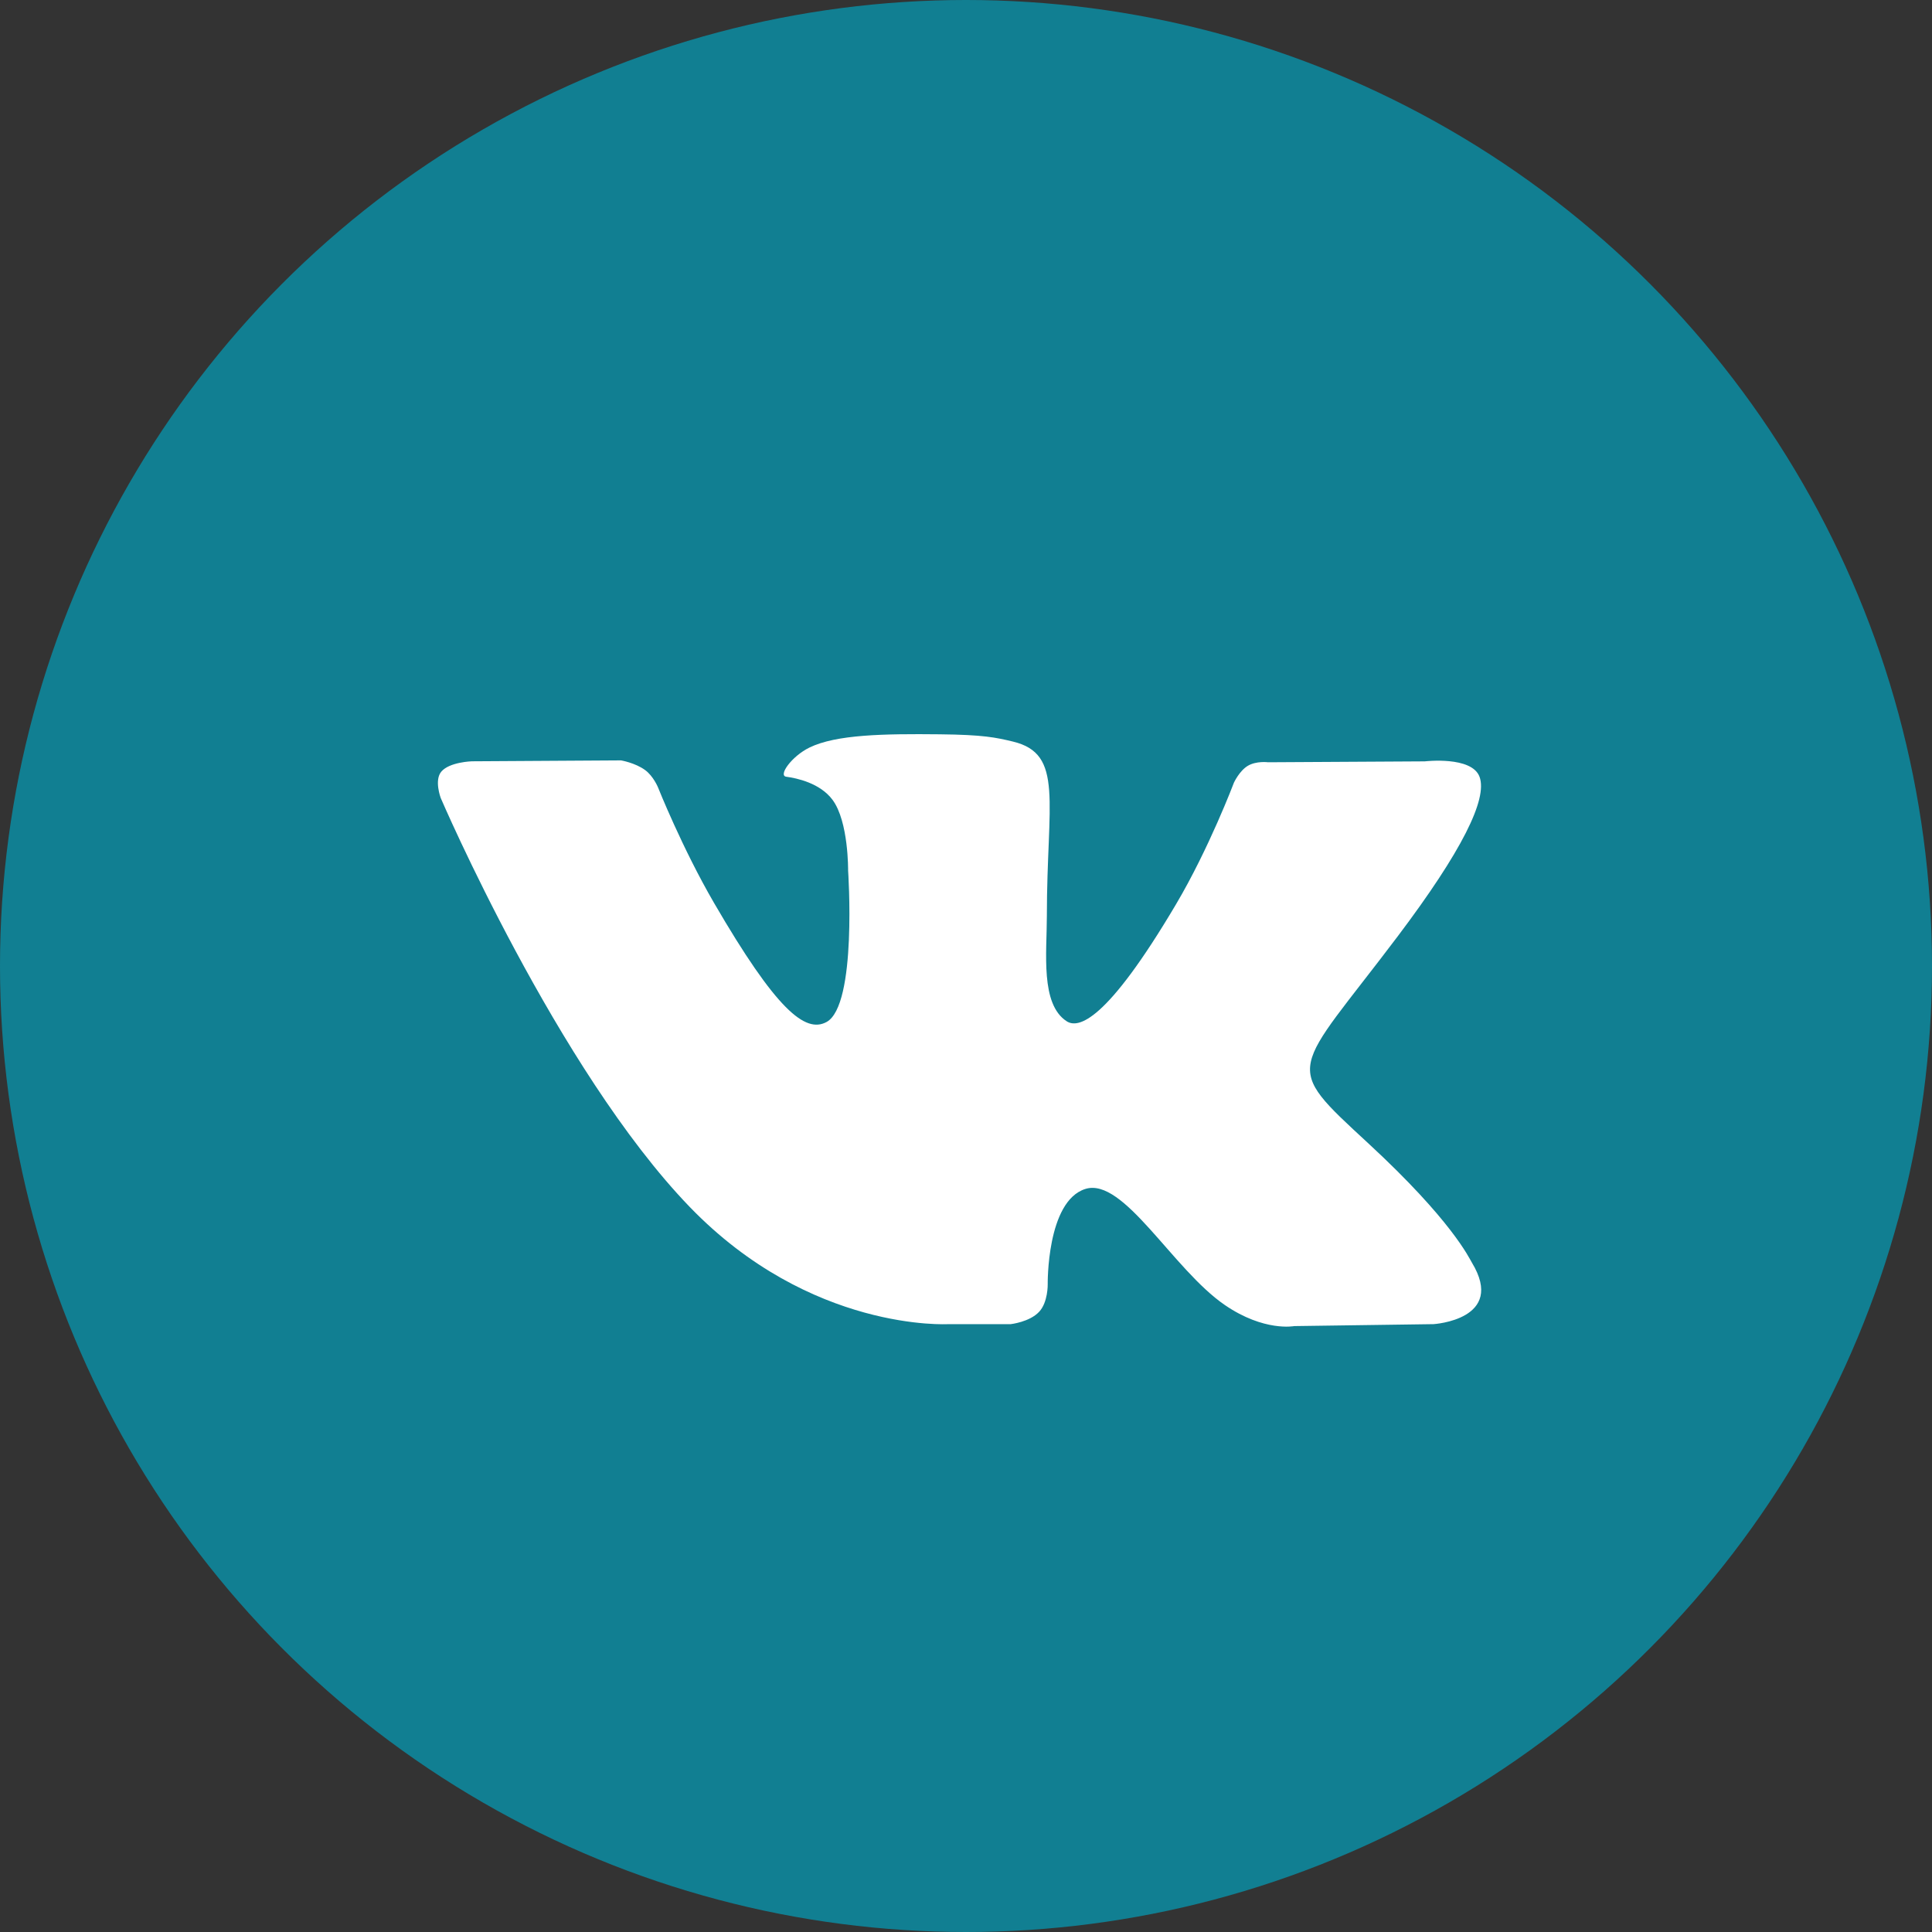
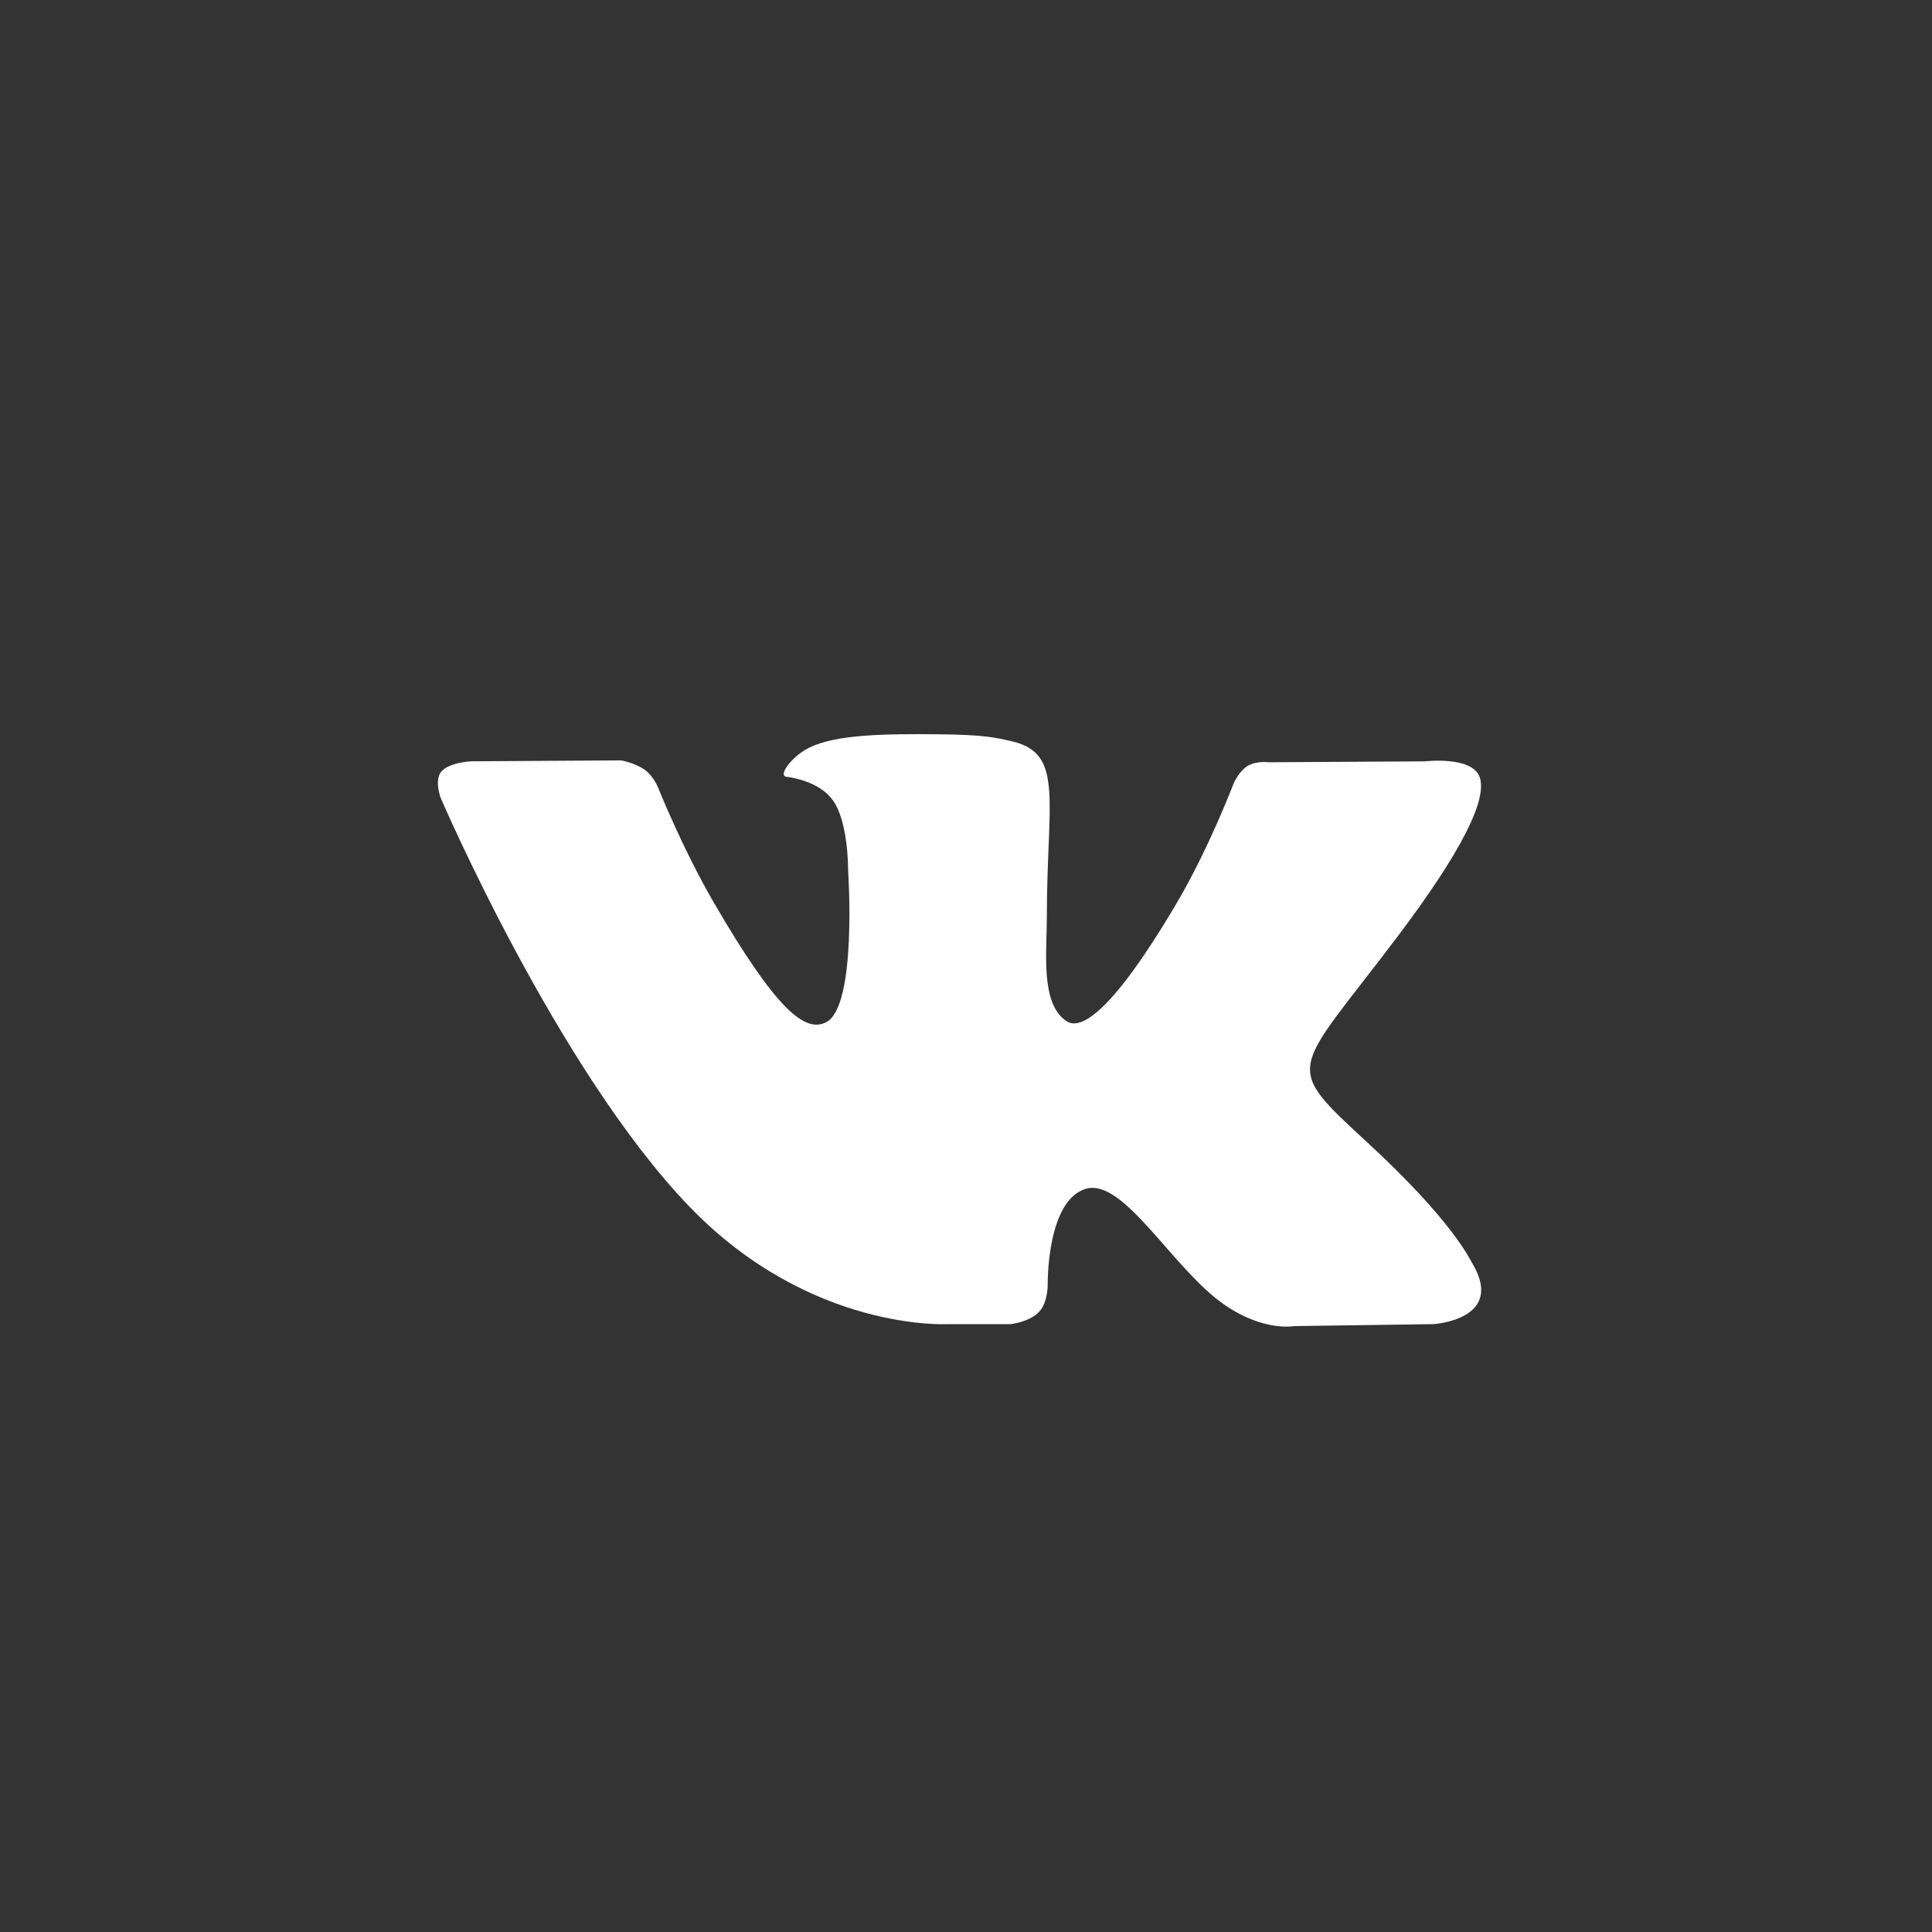
<svg xmlns="http://www.w3.org/2000/svg" width="150" height="150" viewBox="0 0 150 150" fill="none">
  <rect x="0" y="0" width="150" height="150" fill="#333333" stroke="none" />
-   <circle cx="75" cy="75" r="75" fill="#117F92" />
  <path d="M73.633 102.806H78.473C78.473 102.806 79.937 102.645 80.681 101.844C81.369 101.108 81.344 99.727 81.344 99.727C81.344 99.727 81.248 93.262 84.265 92.31C87.237 91.372 91.055 98.558 95.1 101.325C98.158 103.416 100.482 102.957 100.482 102.957L111.301 102.806C111.301 102.806 116.961 102.459 114.278 98.029C114.06 97.666 112.714 94.754 106.233 88.767C99.449 82.499 100.36 83.516 108.532 72.677C113.508 66.076 115.498 62.045 114.875 60.321C114.283 58.678 110.623 59.112 110.623 59.112L98.451 59.182C98.451 59.182 97.55 59.061 96.877 59.459C96.224 59.853 95.804 60.76 95.804 60.76C95.804 60.76 93.875 65.869 91.303 70.213C85.88 79.379 83.708 79.863 82.822 79.294C80.762 77.968 81.278 73.962 81.278 71.12C81.278 62.236 82.63 58.532 78.641 57.575C77.314 57.257 76.342 57.046 72.955 57.011C68.611 56.965 64.93 57.026 62.849 58.038C61.462 58.714 60.394 60.22 61.047 60.306C61.852 60.412 63.675 60.795 64.642 62.105C65.892 63.793 65.847 67.593 65.847 67.593C65.847 67.593 66.566 78.049 64.171 79.349C62.525 80.241 60.272 78.422 55.437 70.102C52.962 65.844 51.088 61.133 51.088 61.133C51.088 61.133 50.729 60.256 50.086 59.787C49.306 59.218 48.213 59.036 48.213 59.036L36.639 59.107C36.639 59.107 34.902 59.157 34.264 59.908C33.697 60.578 34.219 61.959 34.219 61.959C34.219 61.959 43.281 83.058 53.539 93.695C62.951 103.446 73.633 102.806 73.633 102.806Z" fill="white" />
</svg>